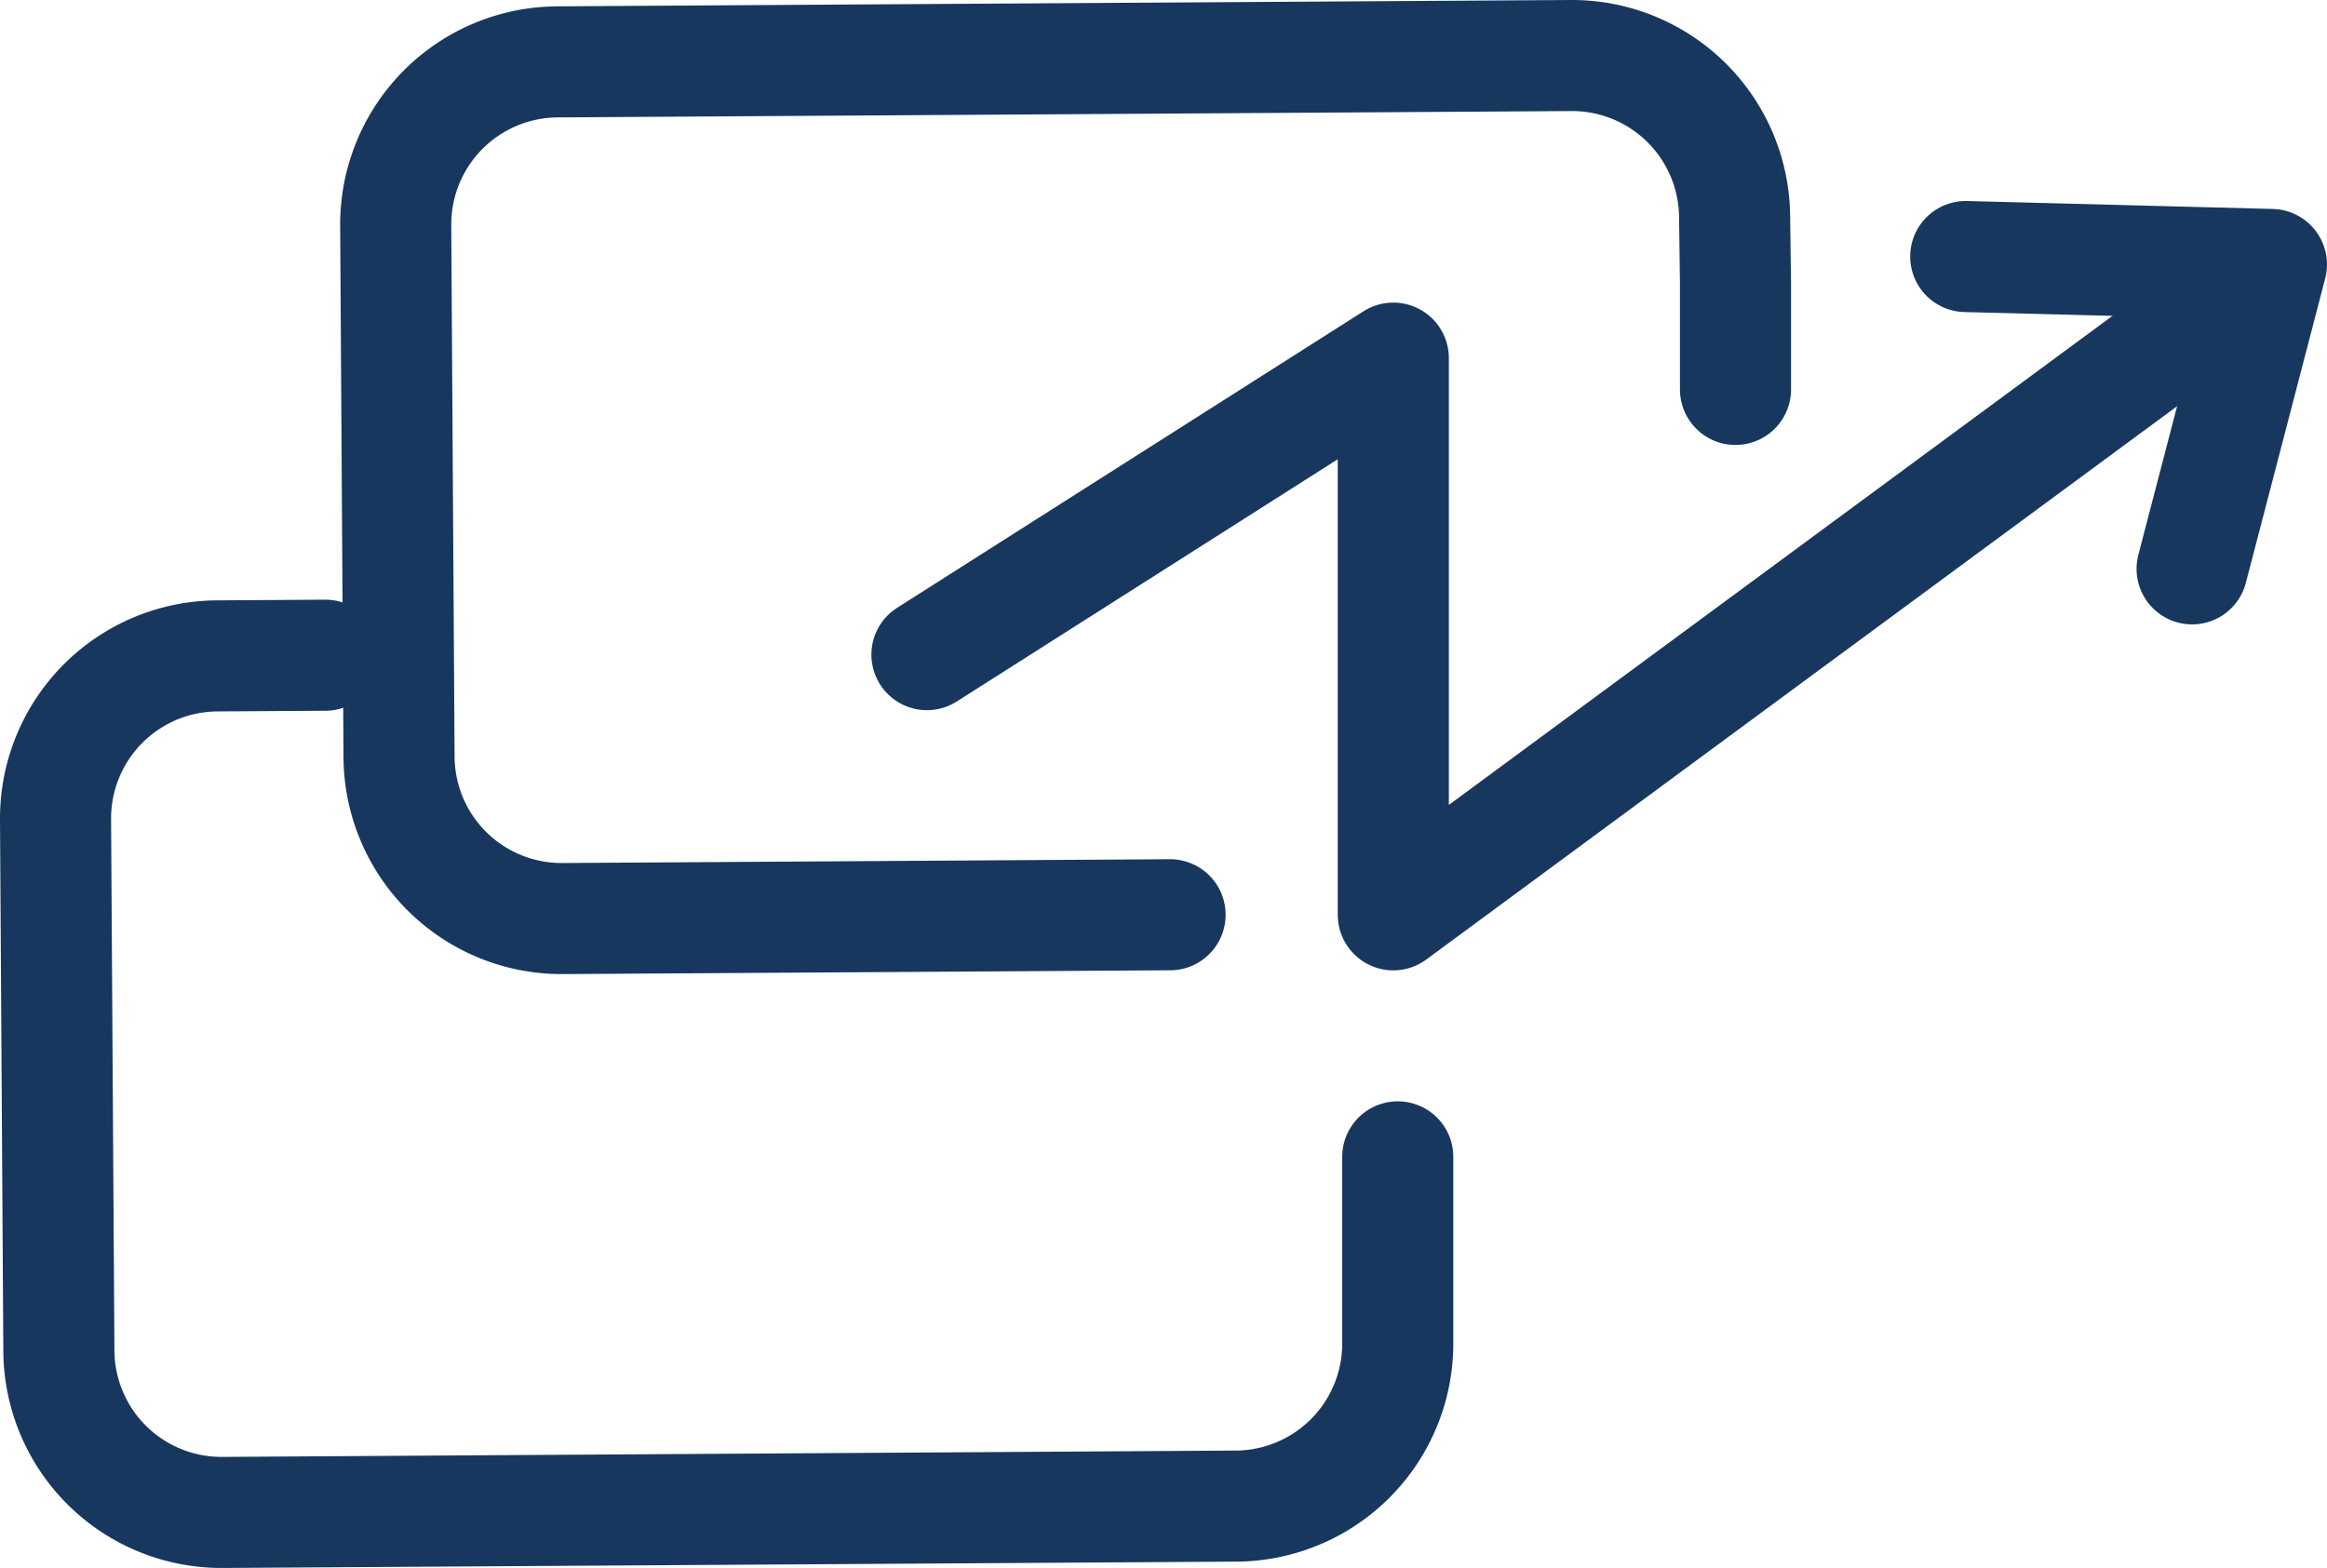
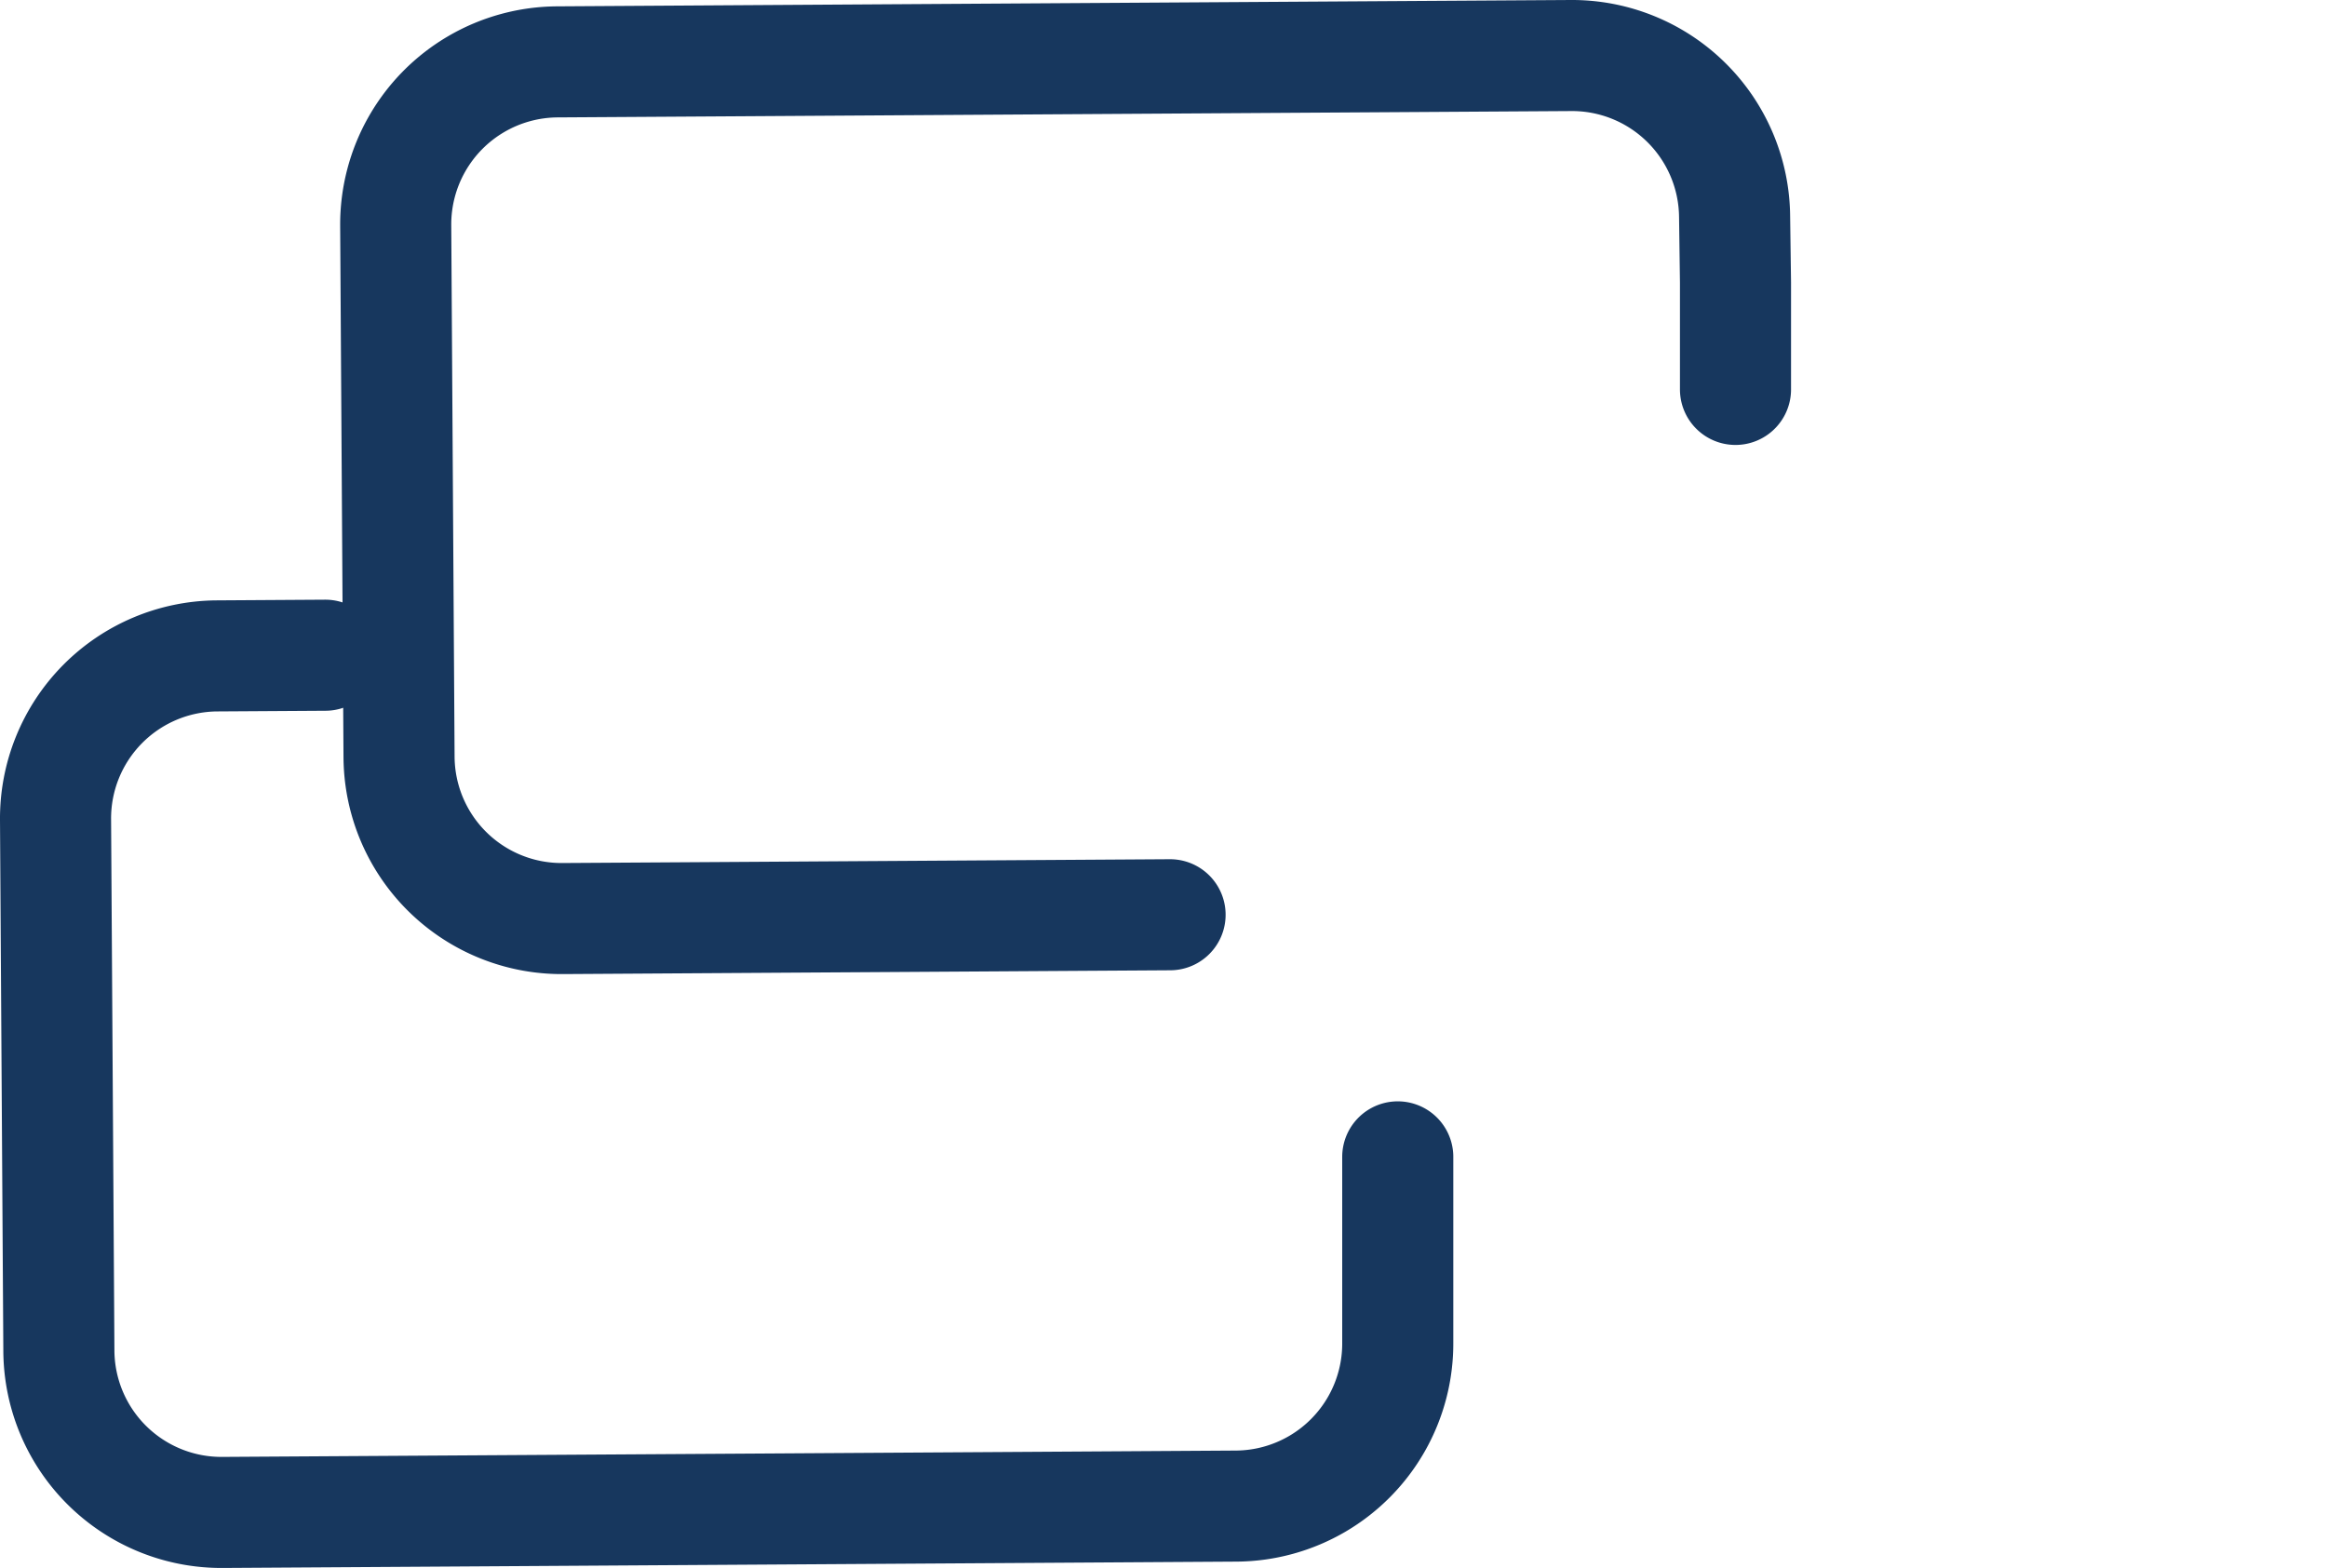
<svg xmlns="http://www.w3.org/2000/svg" width="146.637" height="98.836" viewBox="0 0 146.637 98.836">
  <g id="icono_card_network_billing" data-name="icono card network billing" transform="translate(3.5 3.5)">
    <path id="Trazado_86501" data-name="Trazado 86501" d="M71.851,58.158l-36.009.226-2.267.014A10.244,10.244,0,0,1,23.265,48.216l-.21-33.5A10.247,10.247,0,0,1,33.237,4.4L97.116,4a10.247,10.247,0,0,1,10.31,10.182l.056,4.113v6.75" transform="translate(-1.619 -4)" fill="none" stroke="#17375e" stroke-linecap="round" stroke-linejoin="round" stroke-width="7" />
    <path id="Trazado_86502" data-name="Trazado 86502" d="M21,37.6l-6.821.043A10.247,10.247,0,0,0,4,47.95l.21,33.5a10.245,10.245,0,0,0,10.31,10.182l63.878-.4a10.245,10.245,0,0,0,10.182-10.31V69.22" transform="translate(-4 0.199)" fill="none" stroke="#17375e" stroke-linecap="round" stroke-linejoin="round" stroke-width="7" />
-     <path id="Trazado_86503" data-name="Trazado 86503" d="M52.811,39.8,82.2,21.11V56.2l49.5-36.487" transform="translate(2.1 -2.037)" fill="none" stroke="#17375e" stroke-linecap="round" stroke-linejoin="round" stroke-width="7" />
-     <path id="Trazado_86504" data-name="Trazado 86504" d="M125.264,34.948l5-19.186L111,15.262" transform="translate(9.372 -2.592)" fill="none" stroke="#17375e" stroke-linecap="round" stroke-linejoin="round" stroke-width="7" />
  </g>
</svg>